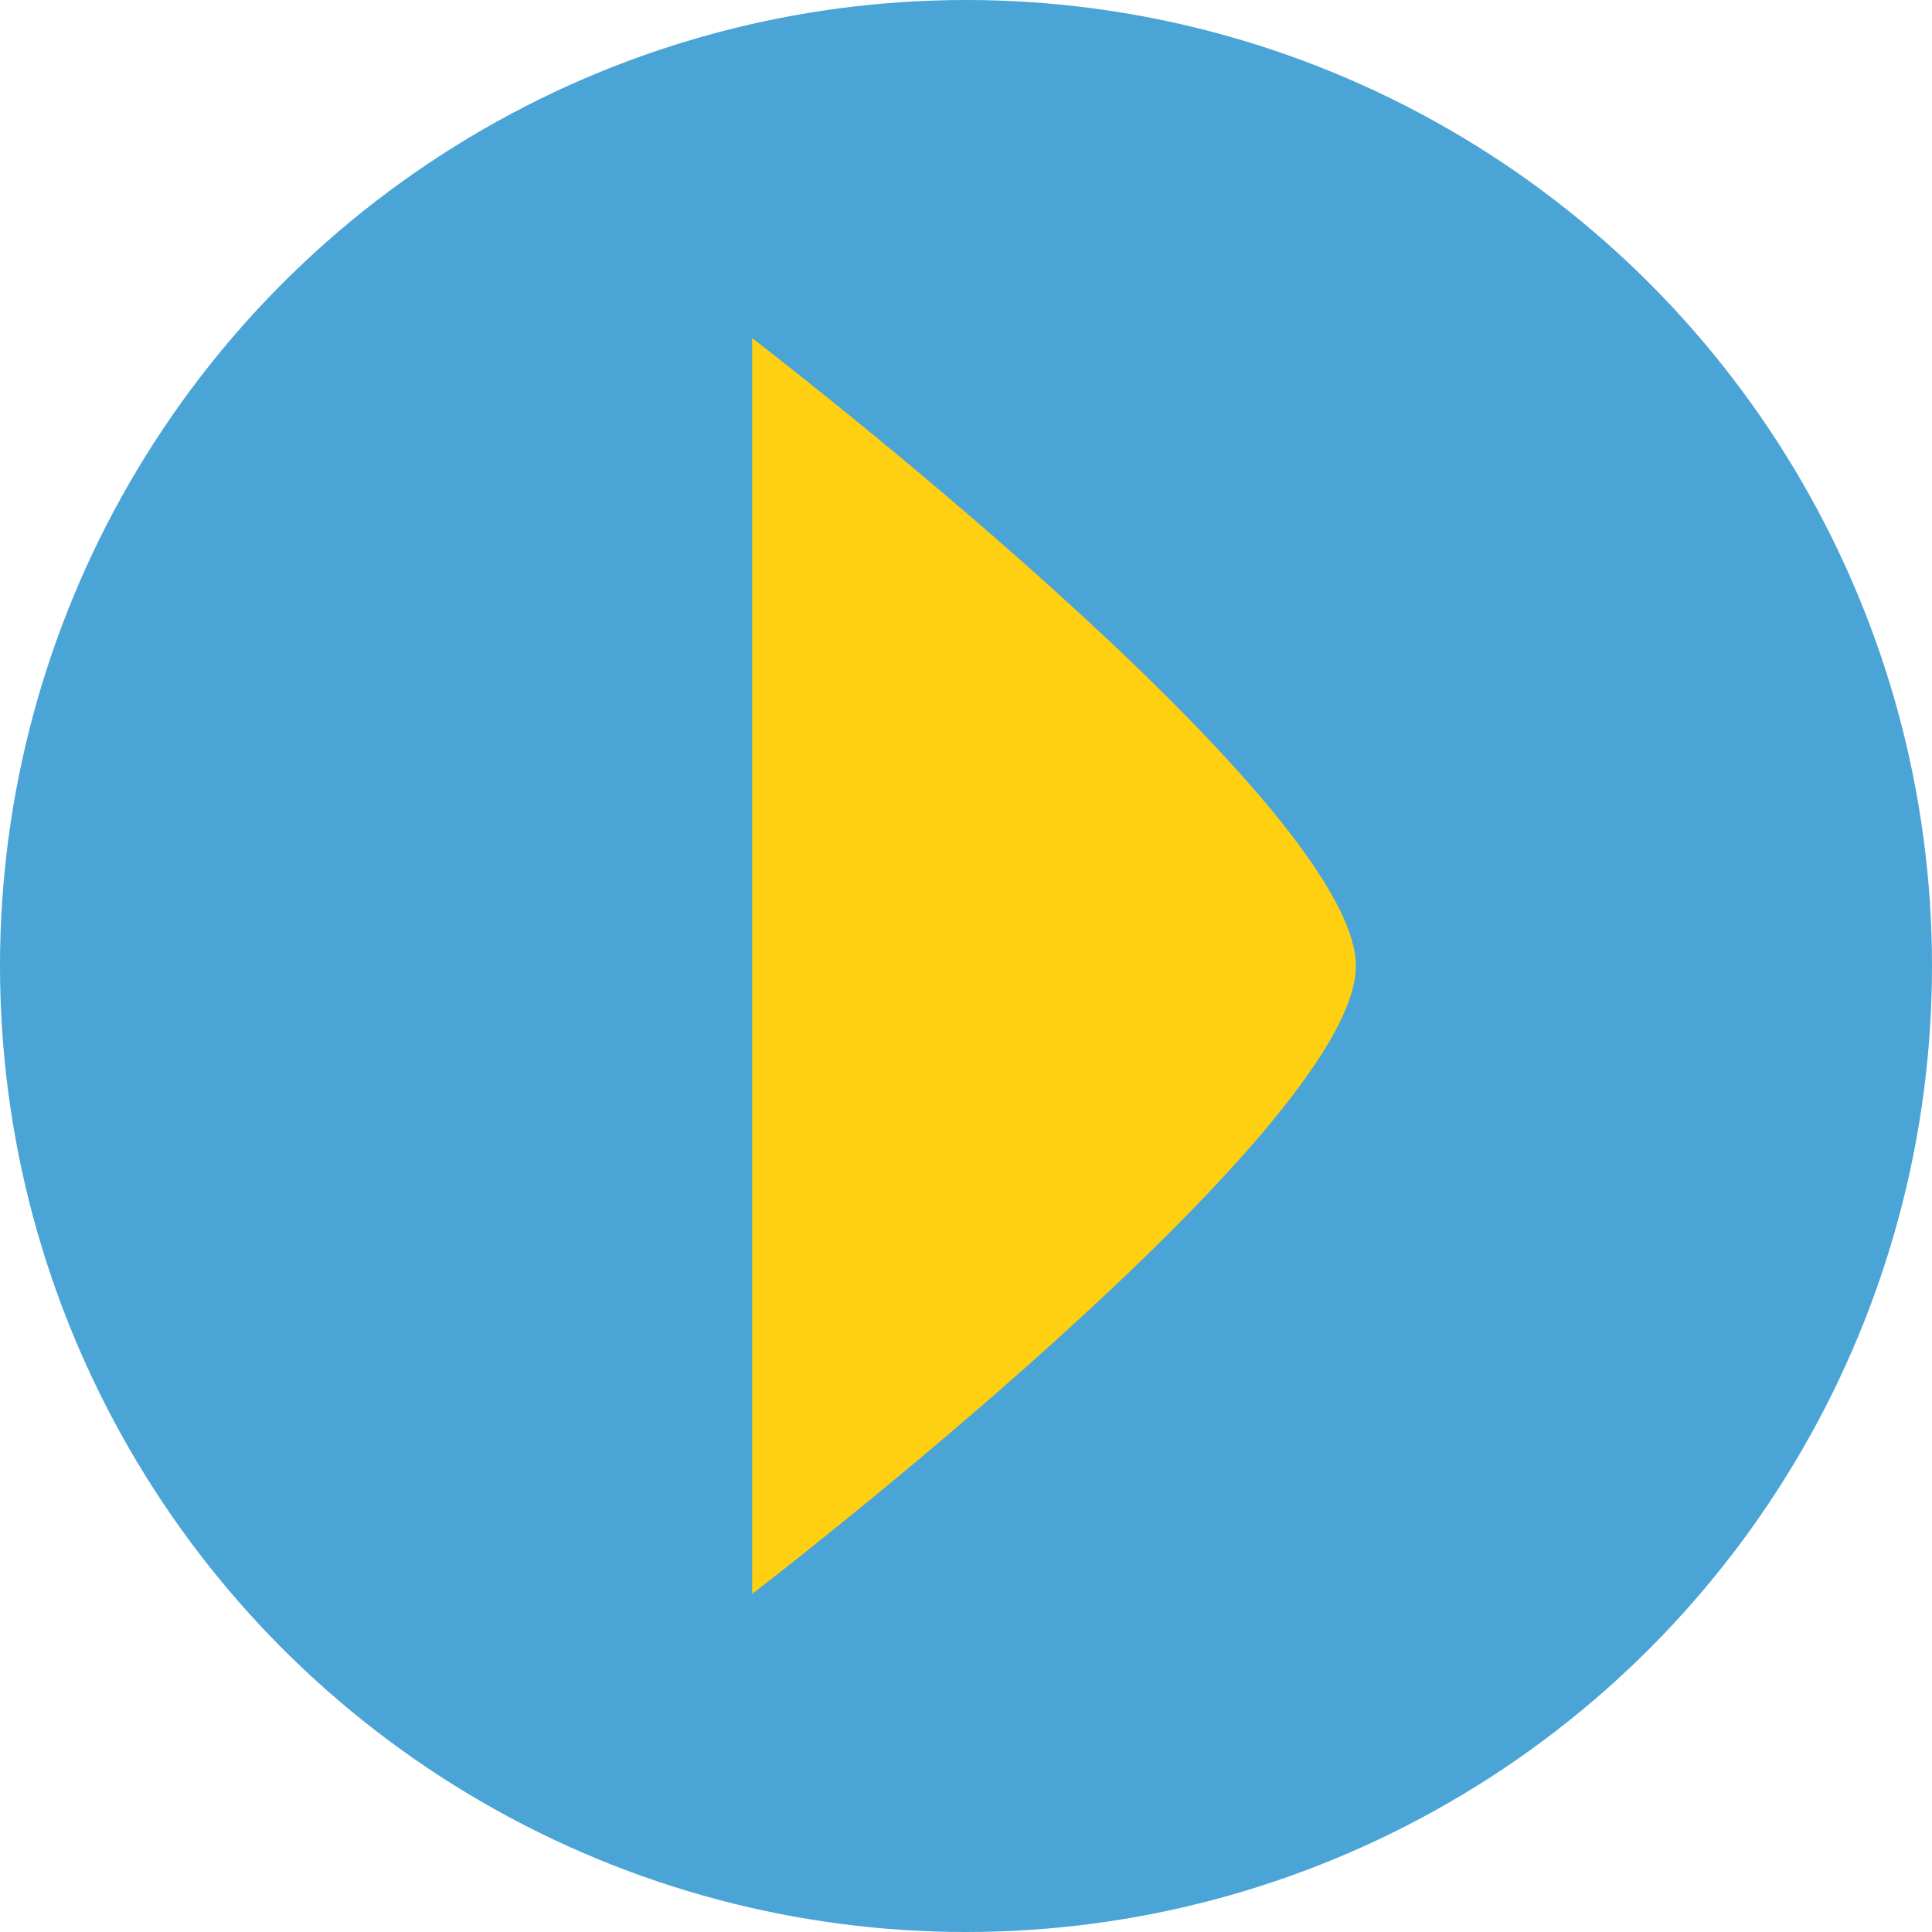
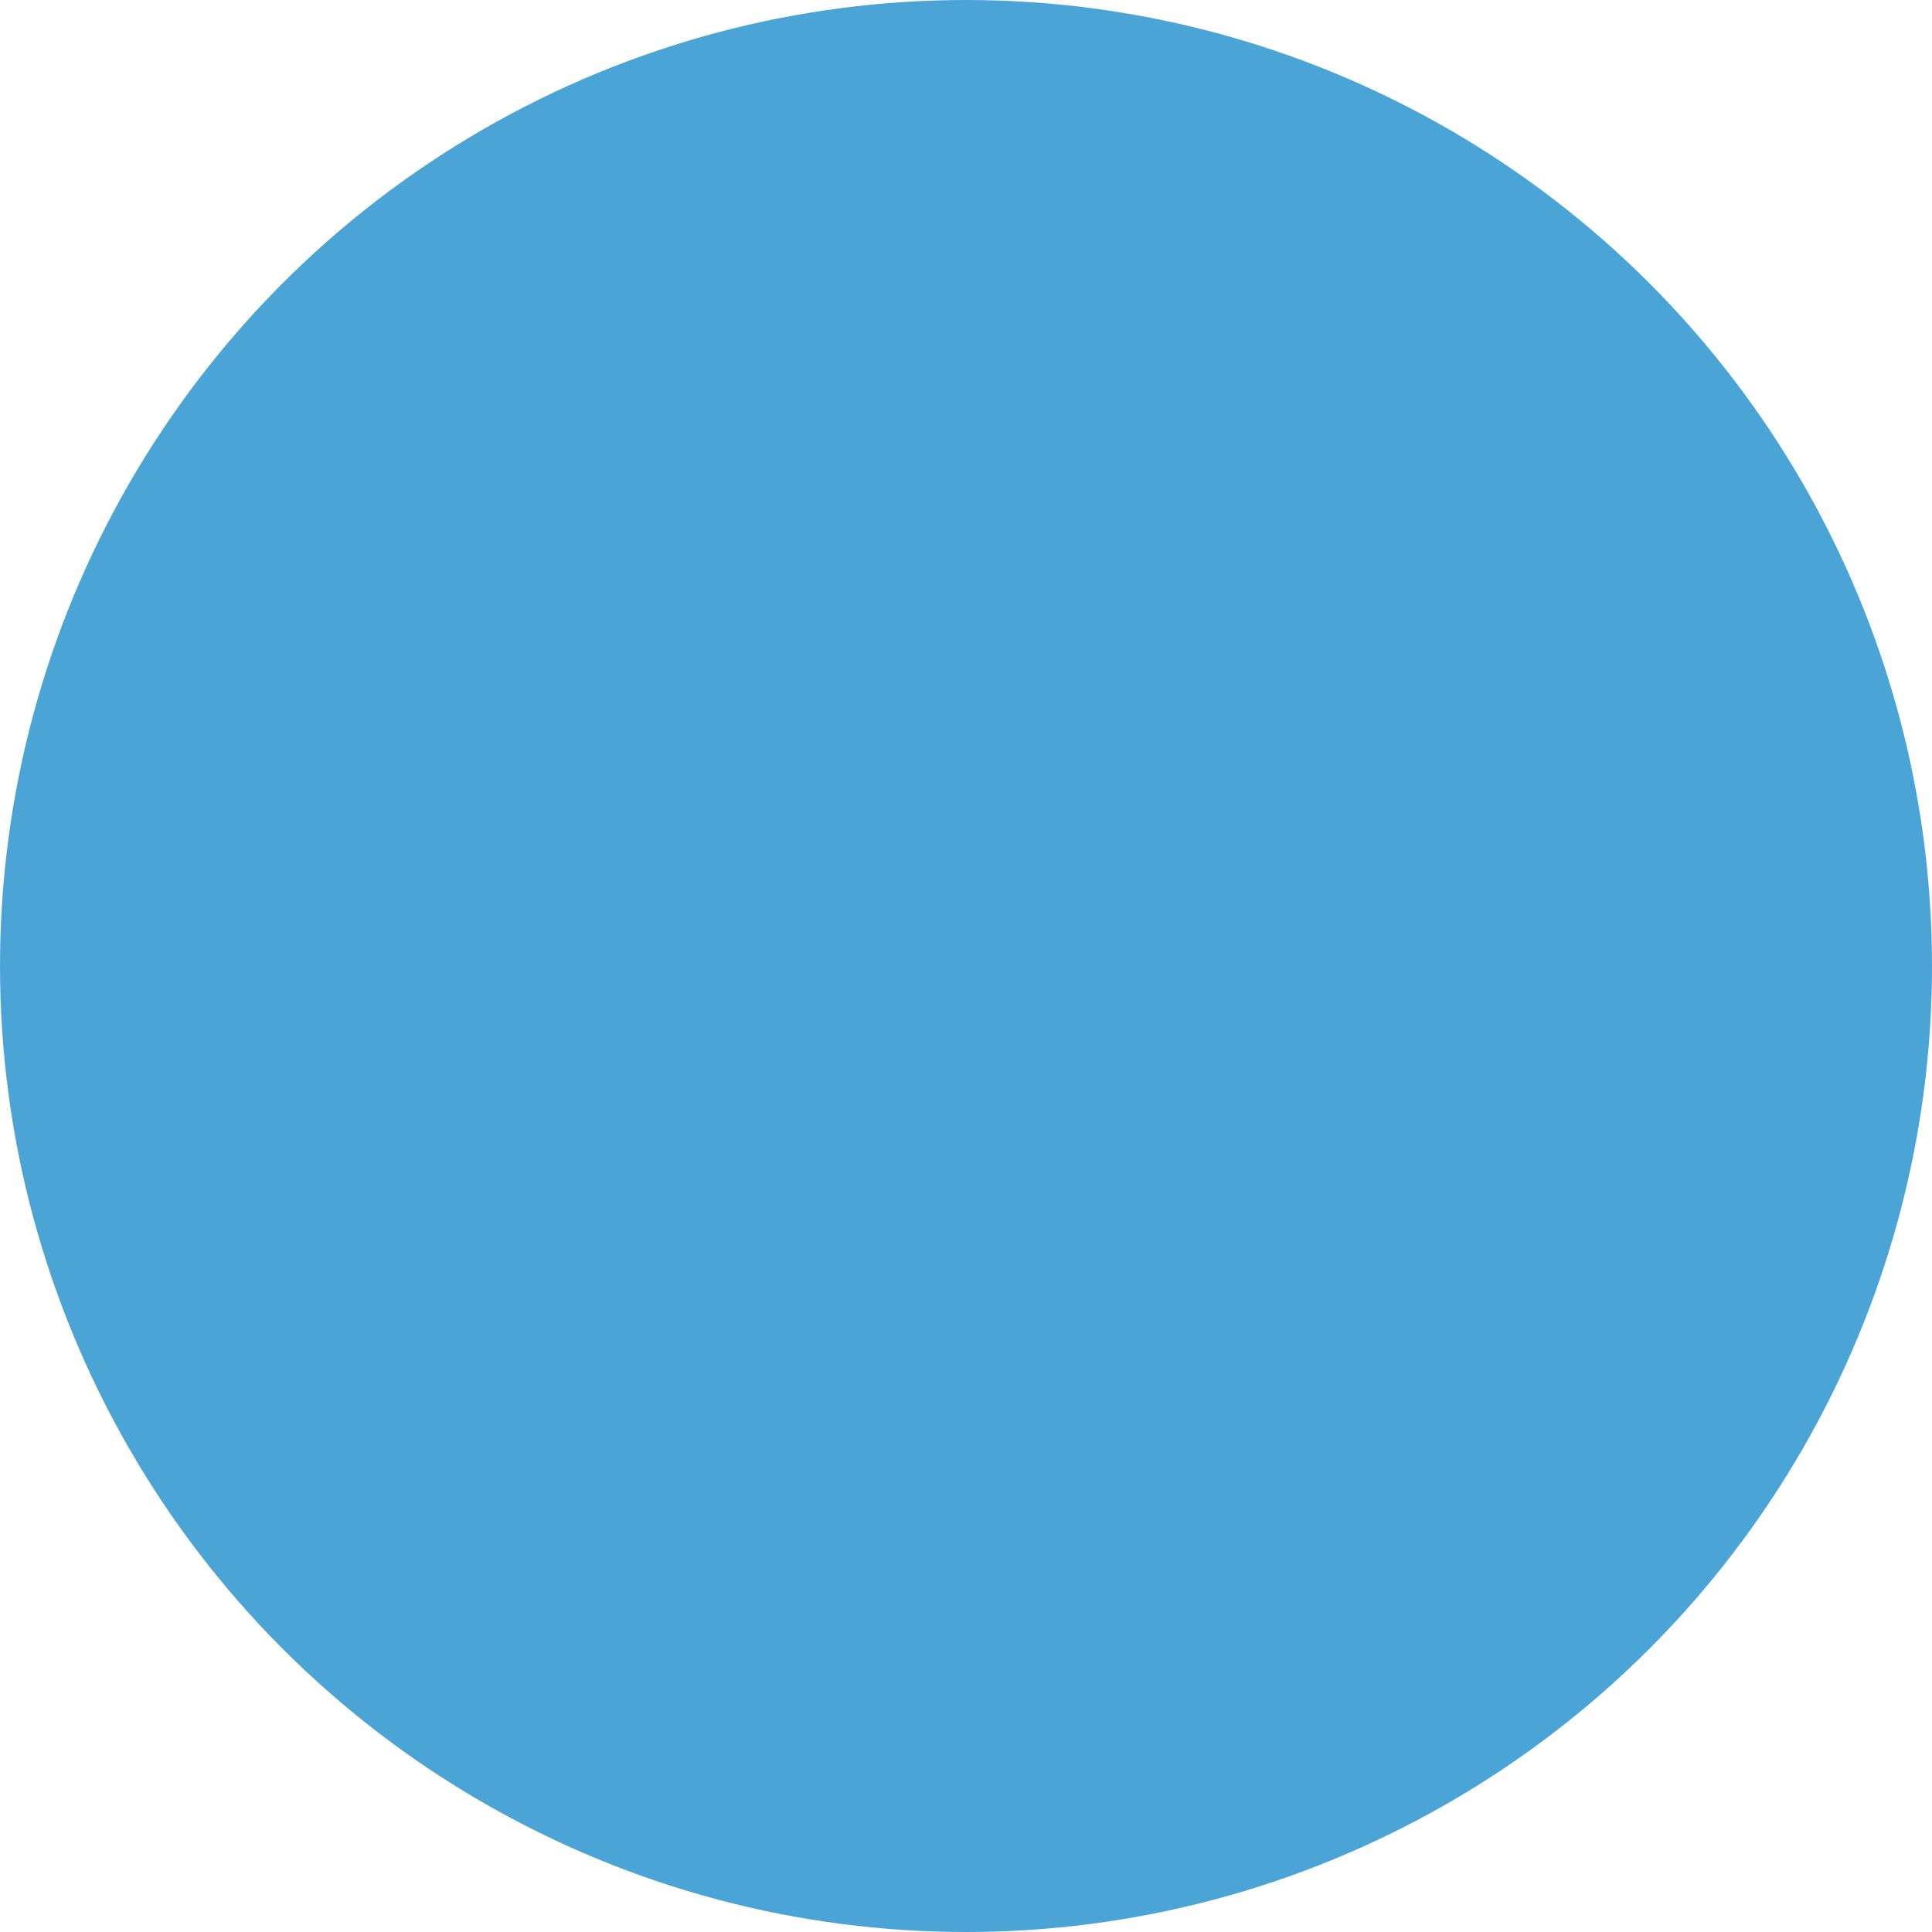
<svg xmlns="http://www.w3.org/2000/svg" width="56" height="56" viewBox="0 0 56 56" fill="none">
  <circle cx="28" cy="28" r="28" fill="#4AA4D6" />
-   <path d="M21.801 46.2C21.801 46.2 39.301 32.796 39.301 28C39.301 23.204 21.801 9.8 21.801 9.8" fill="#FFCF11" />
</svg>